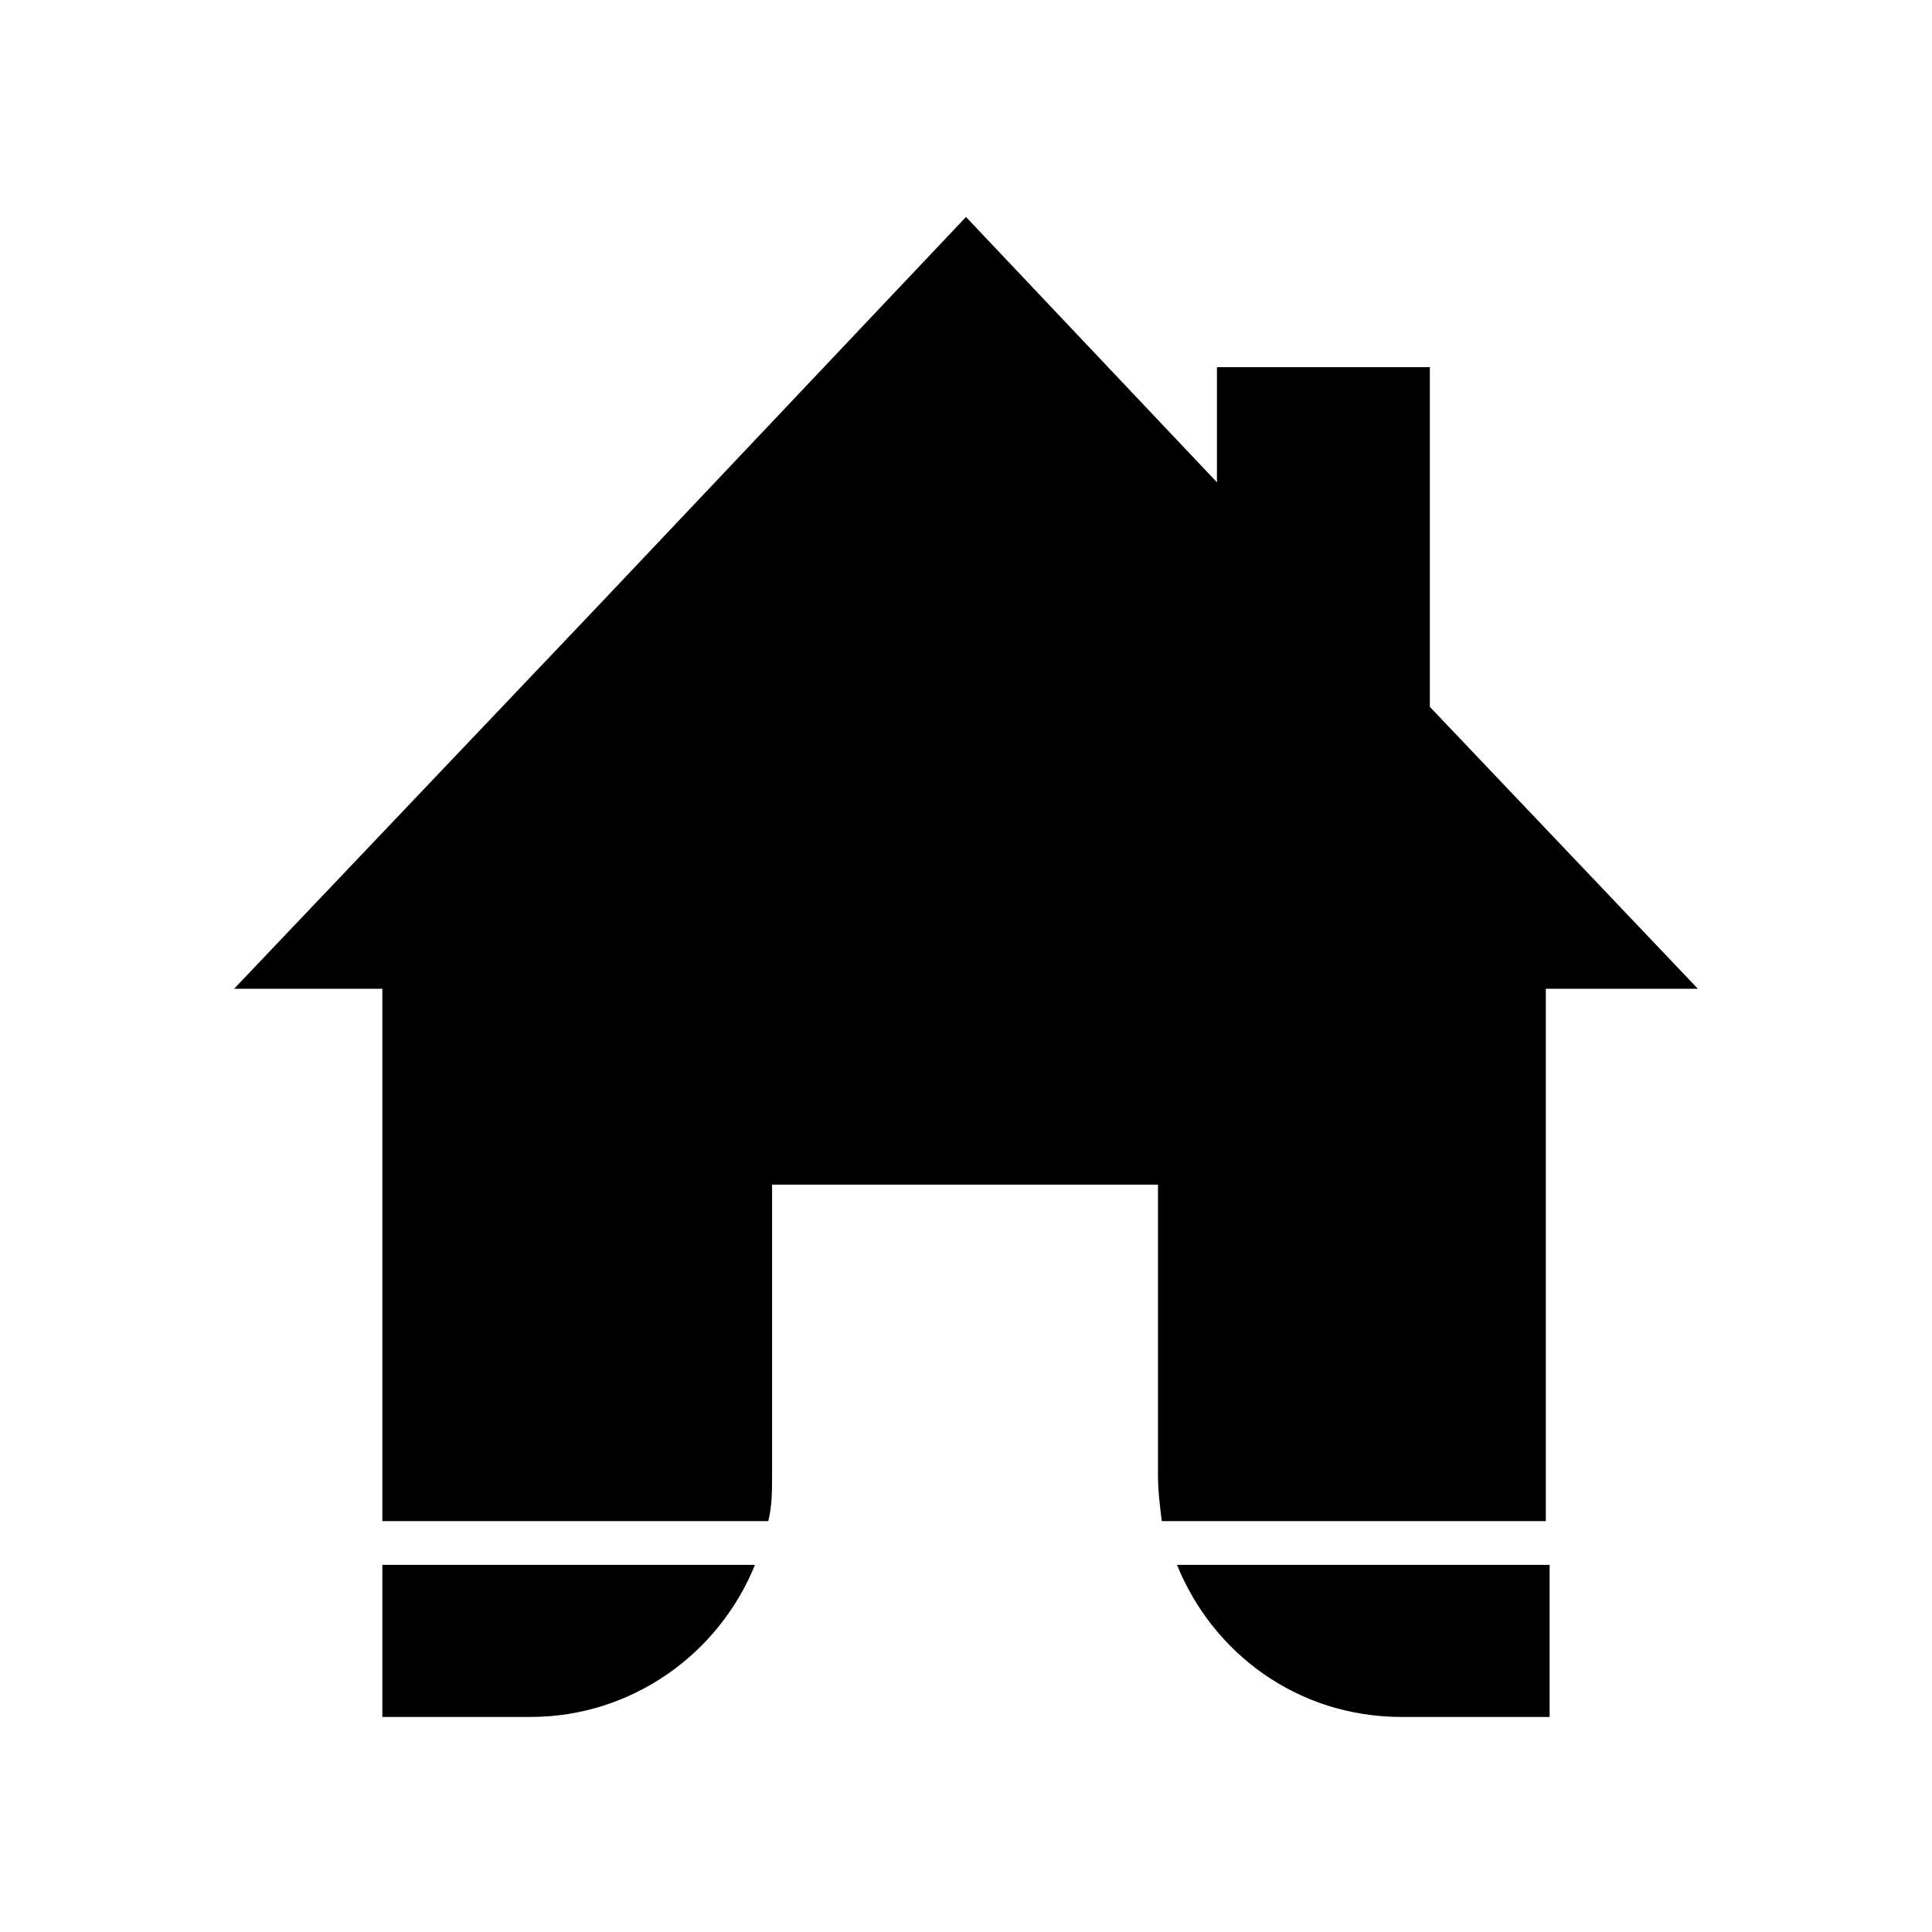
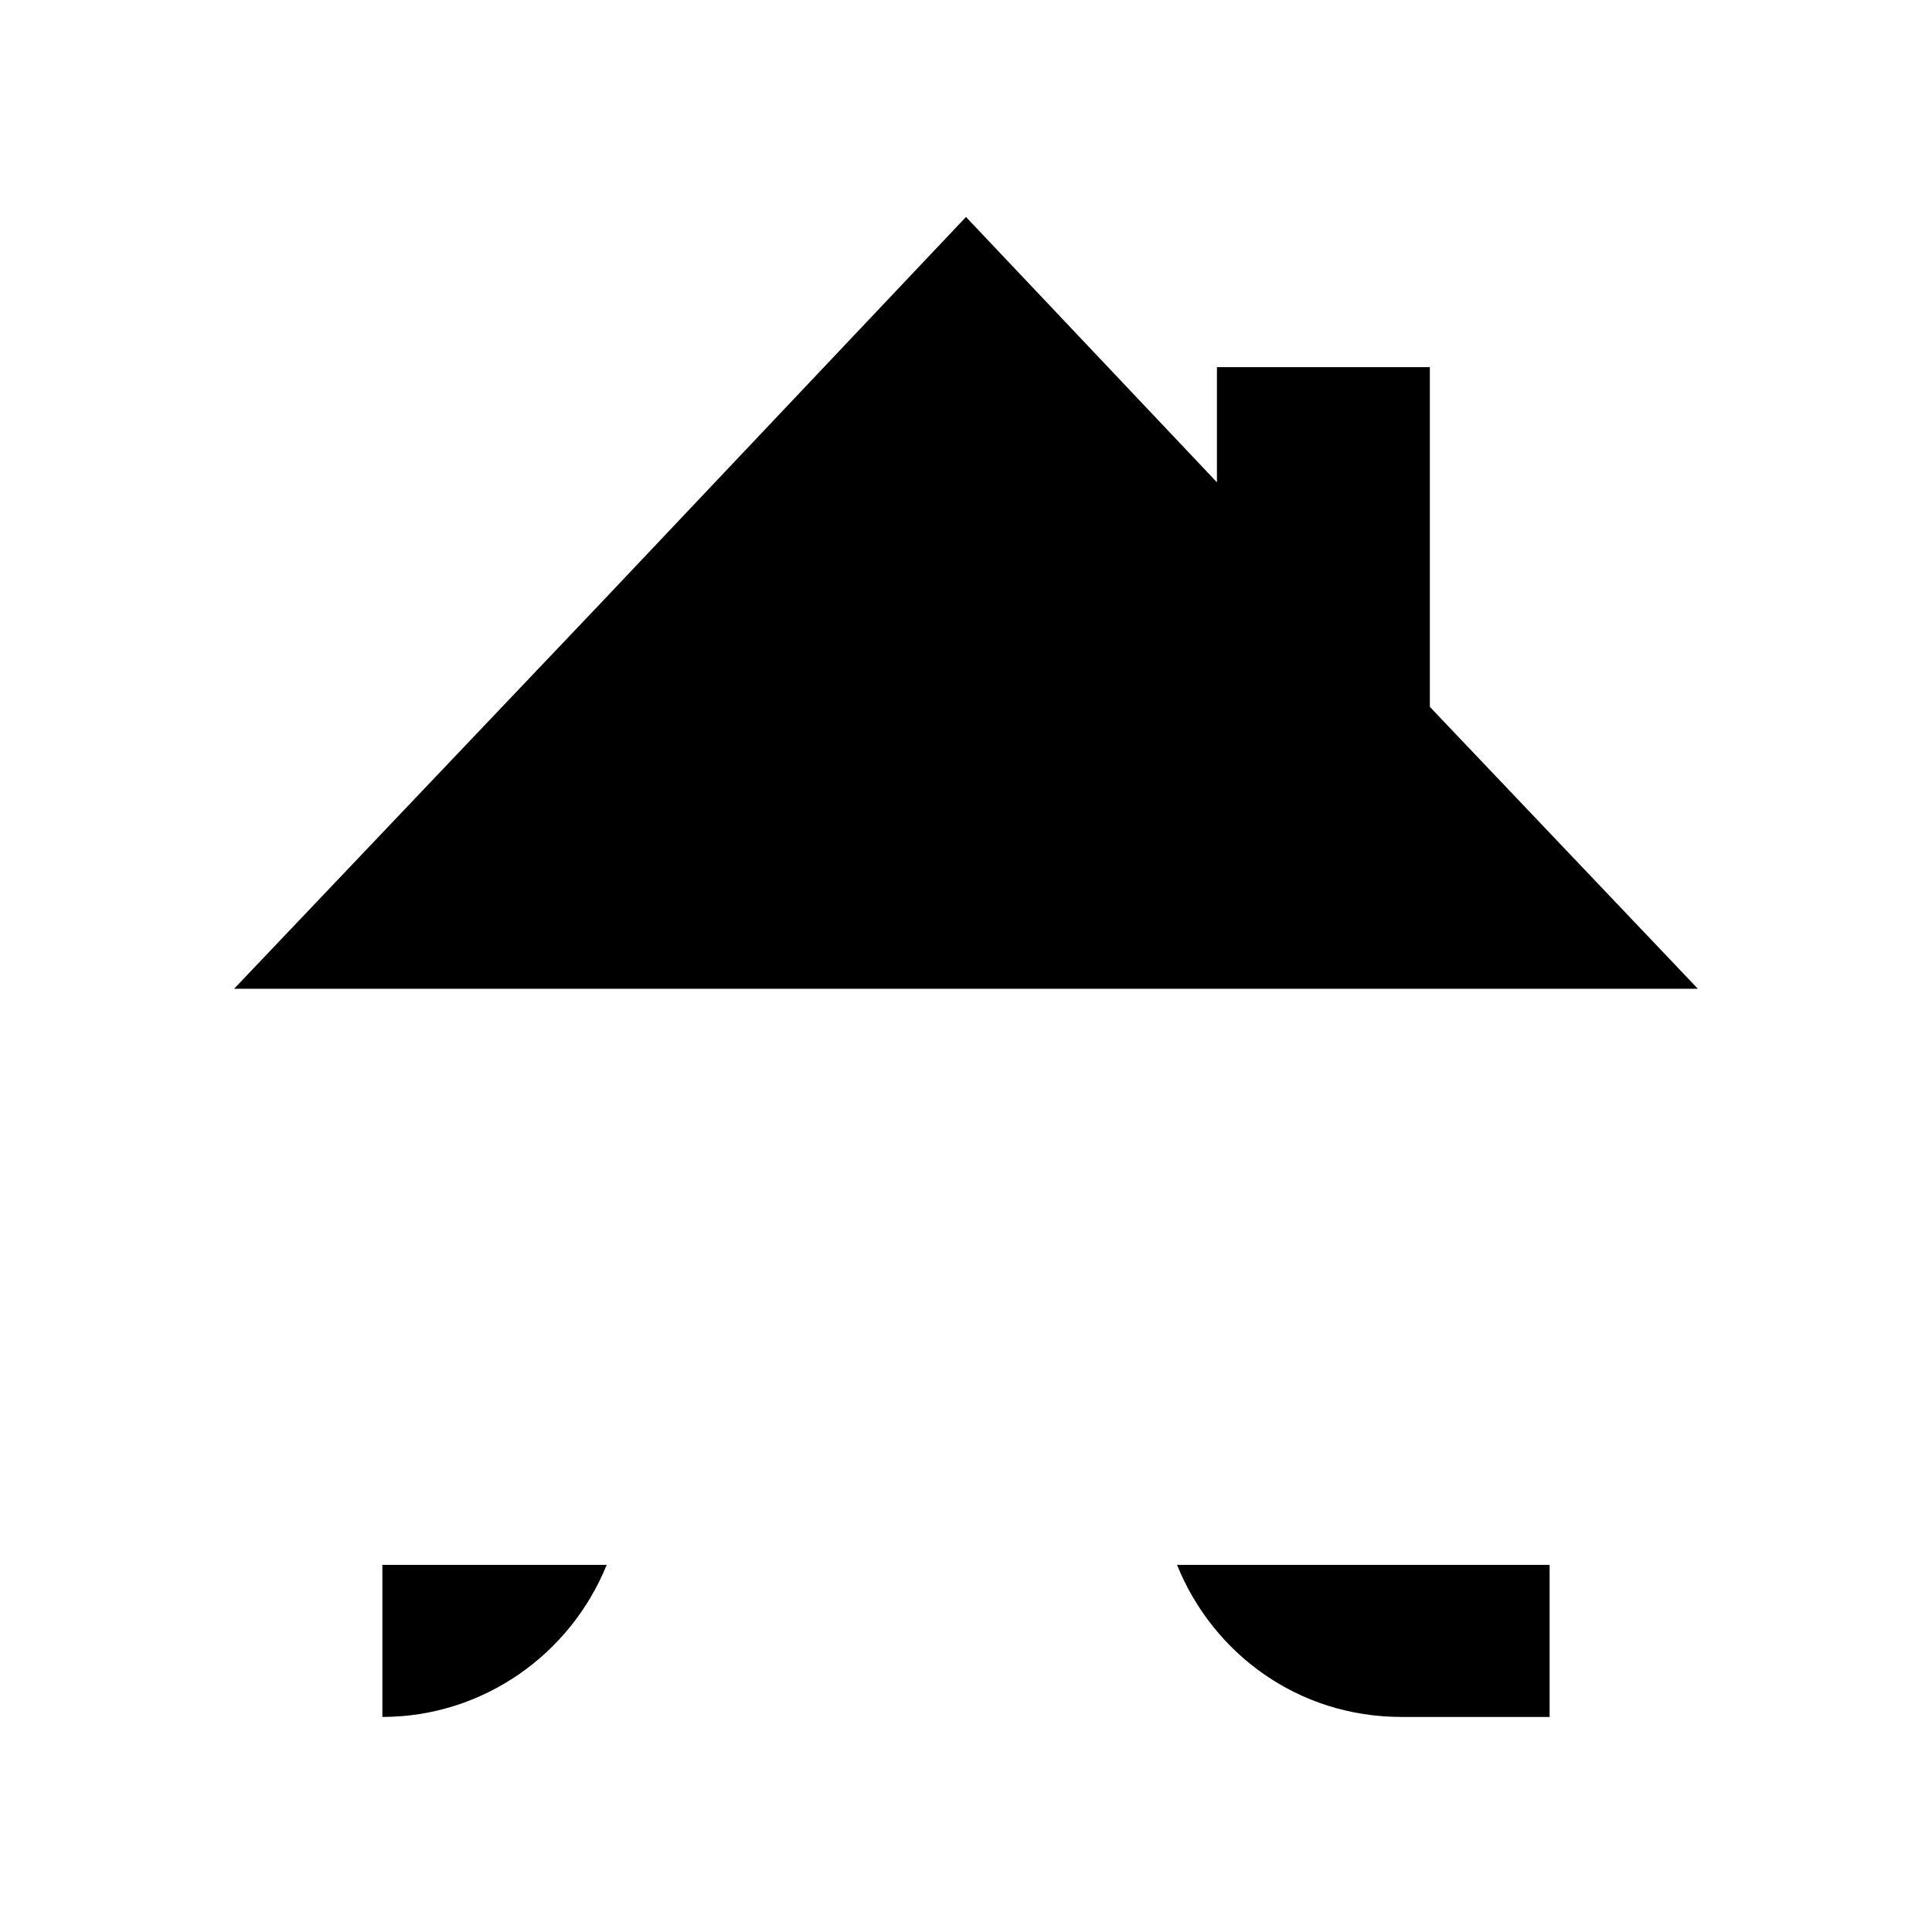
<svg xmlns="http://www.w3.org/2000/svg" fill="#000000" width="800px" height="800px" version="1.1" viewBox="144 144 512 512">
  <g>
    <path d="m455.92 558.7c9.574 23.68 32.242 40.305 59.449 40.305h39.297v-40.305z" />
-     <path d="m245.33 558.7v40.305h39.297c26.703 0 49.879-16.625 59.449-40.305z" />
-     <path d="m347.6 547.11c1.008-4.031 1.008-8.062 1.008-12.09v-77.082h102.27v77.082c0 4.031 0.504 8.062 1.008 12.09h101.77v-170.29h-308.33v170.29z" />
+     <path d="m245.33 558.7v40.305c26.703 0 49.879-16.625 59.449-40.305z" />
    <path d="m400 406.04h-193.97l97.234-102.27 96.734-102.27 96.73 102.27 97.234 102.27z" />
    <path d="m466.5 241.3h56.426v111.85h-56.426z" />
  </g>
</svg>